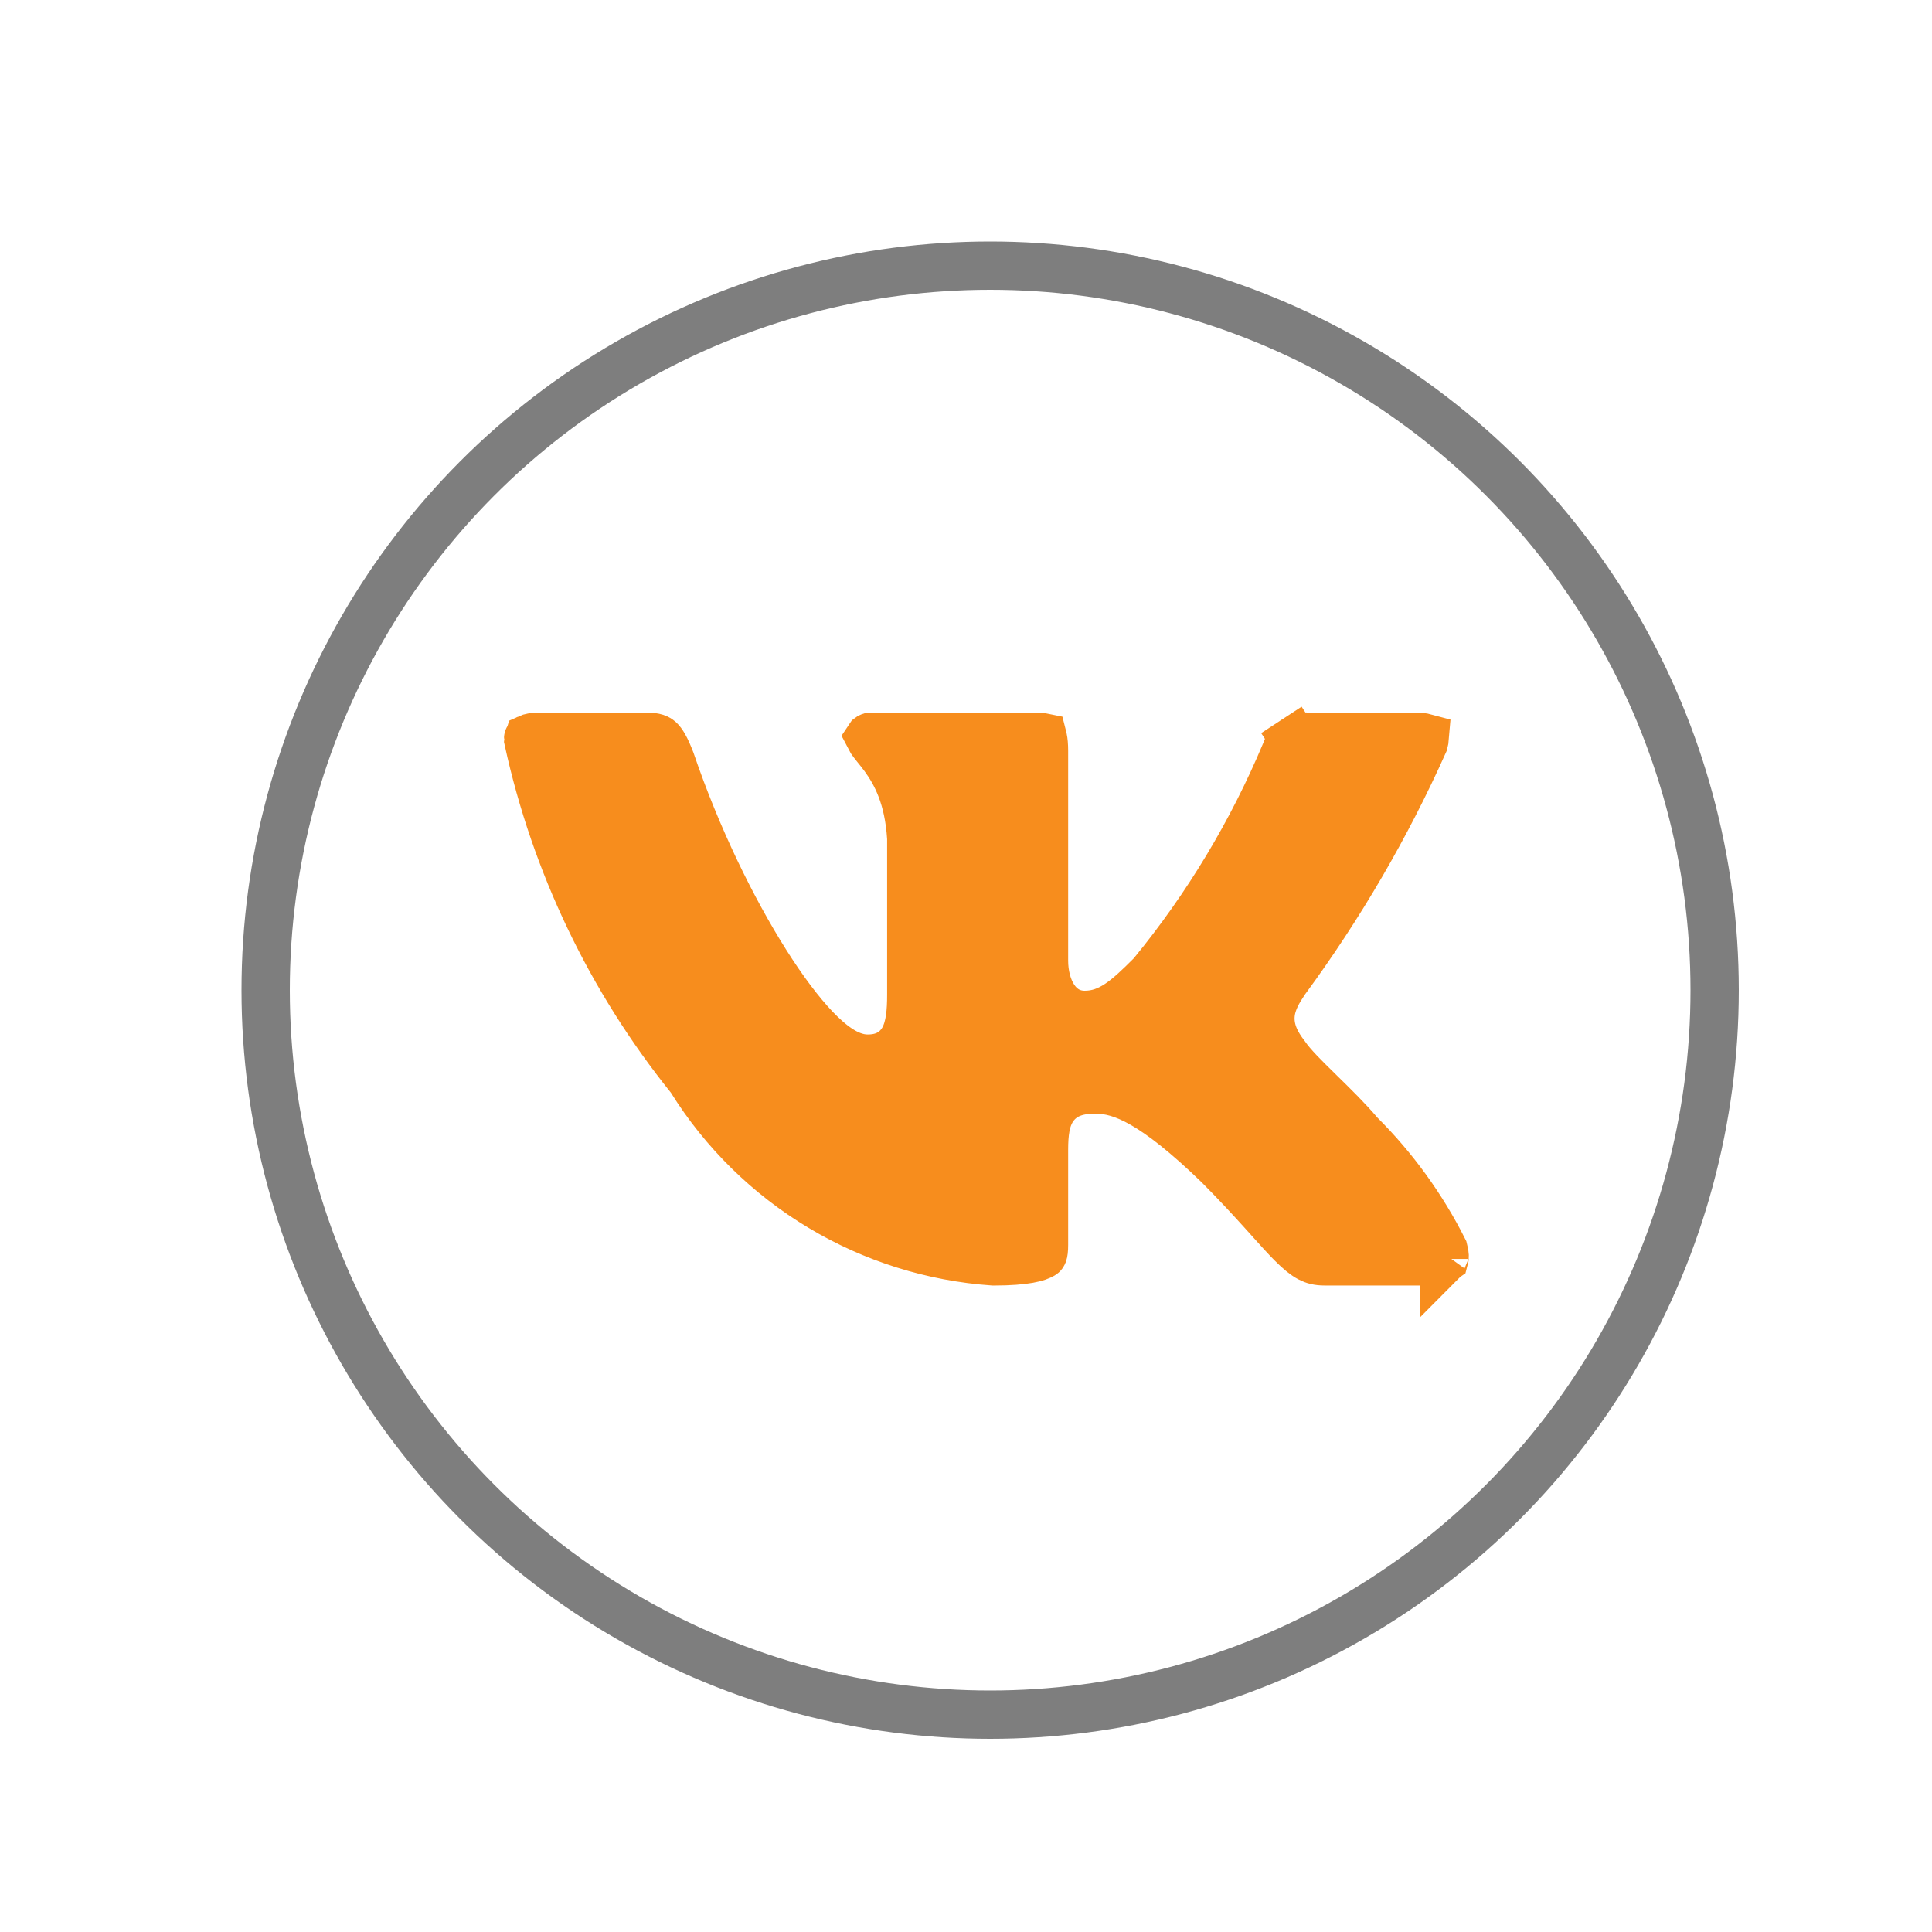
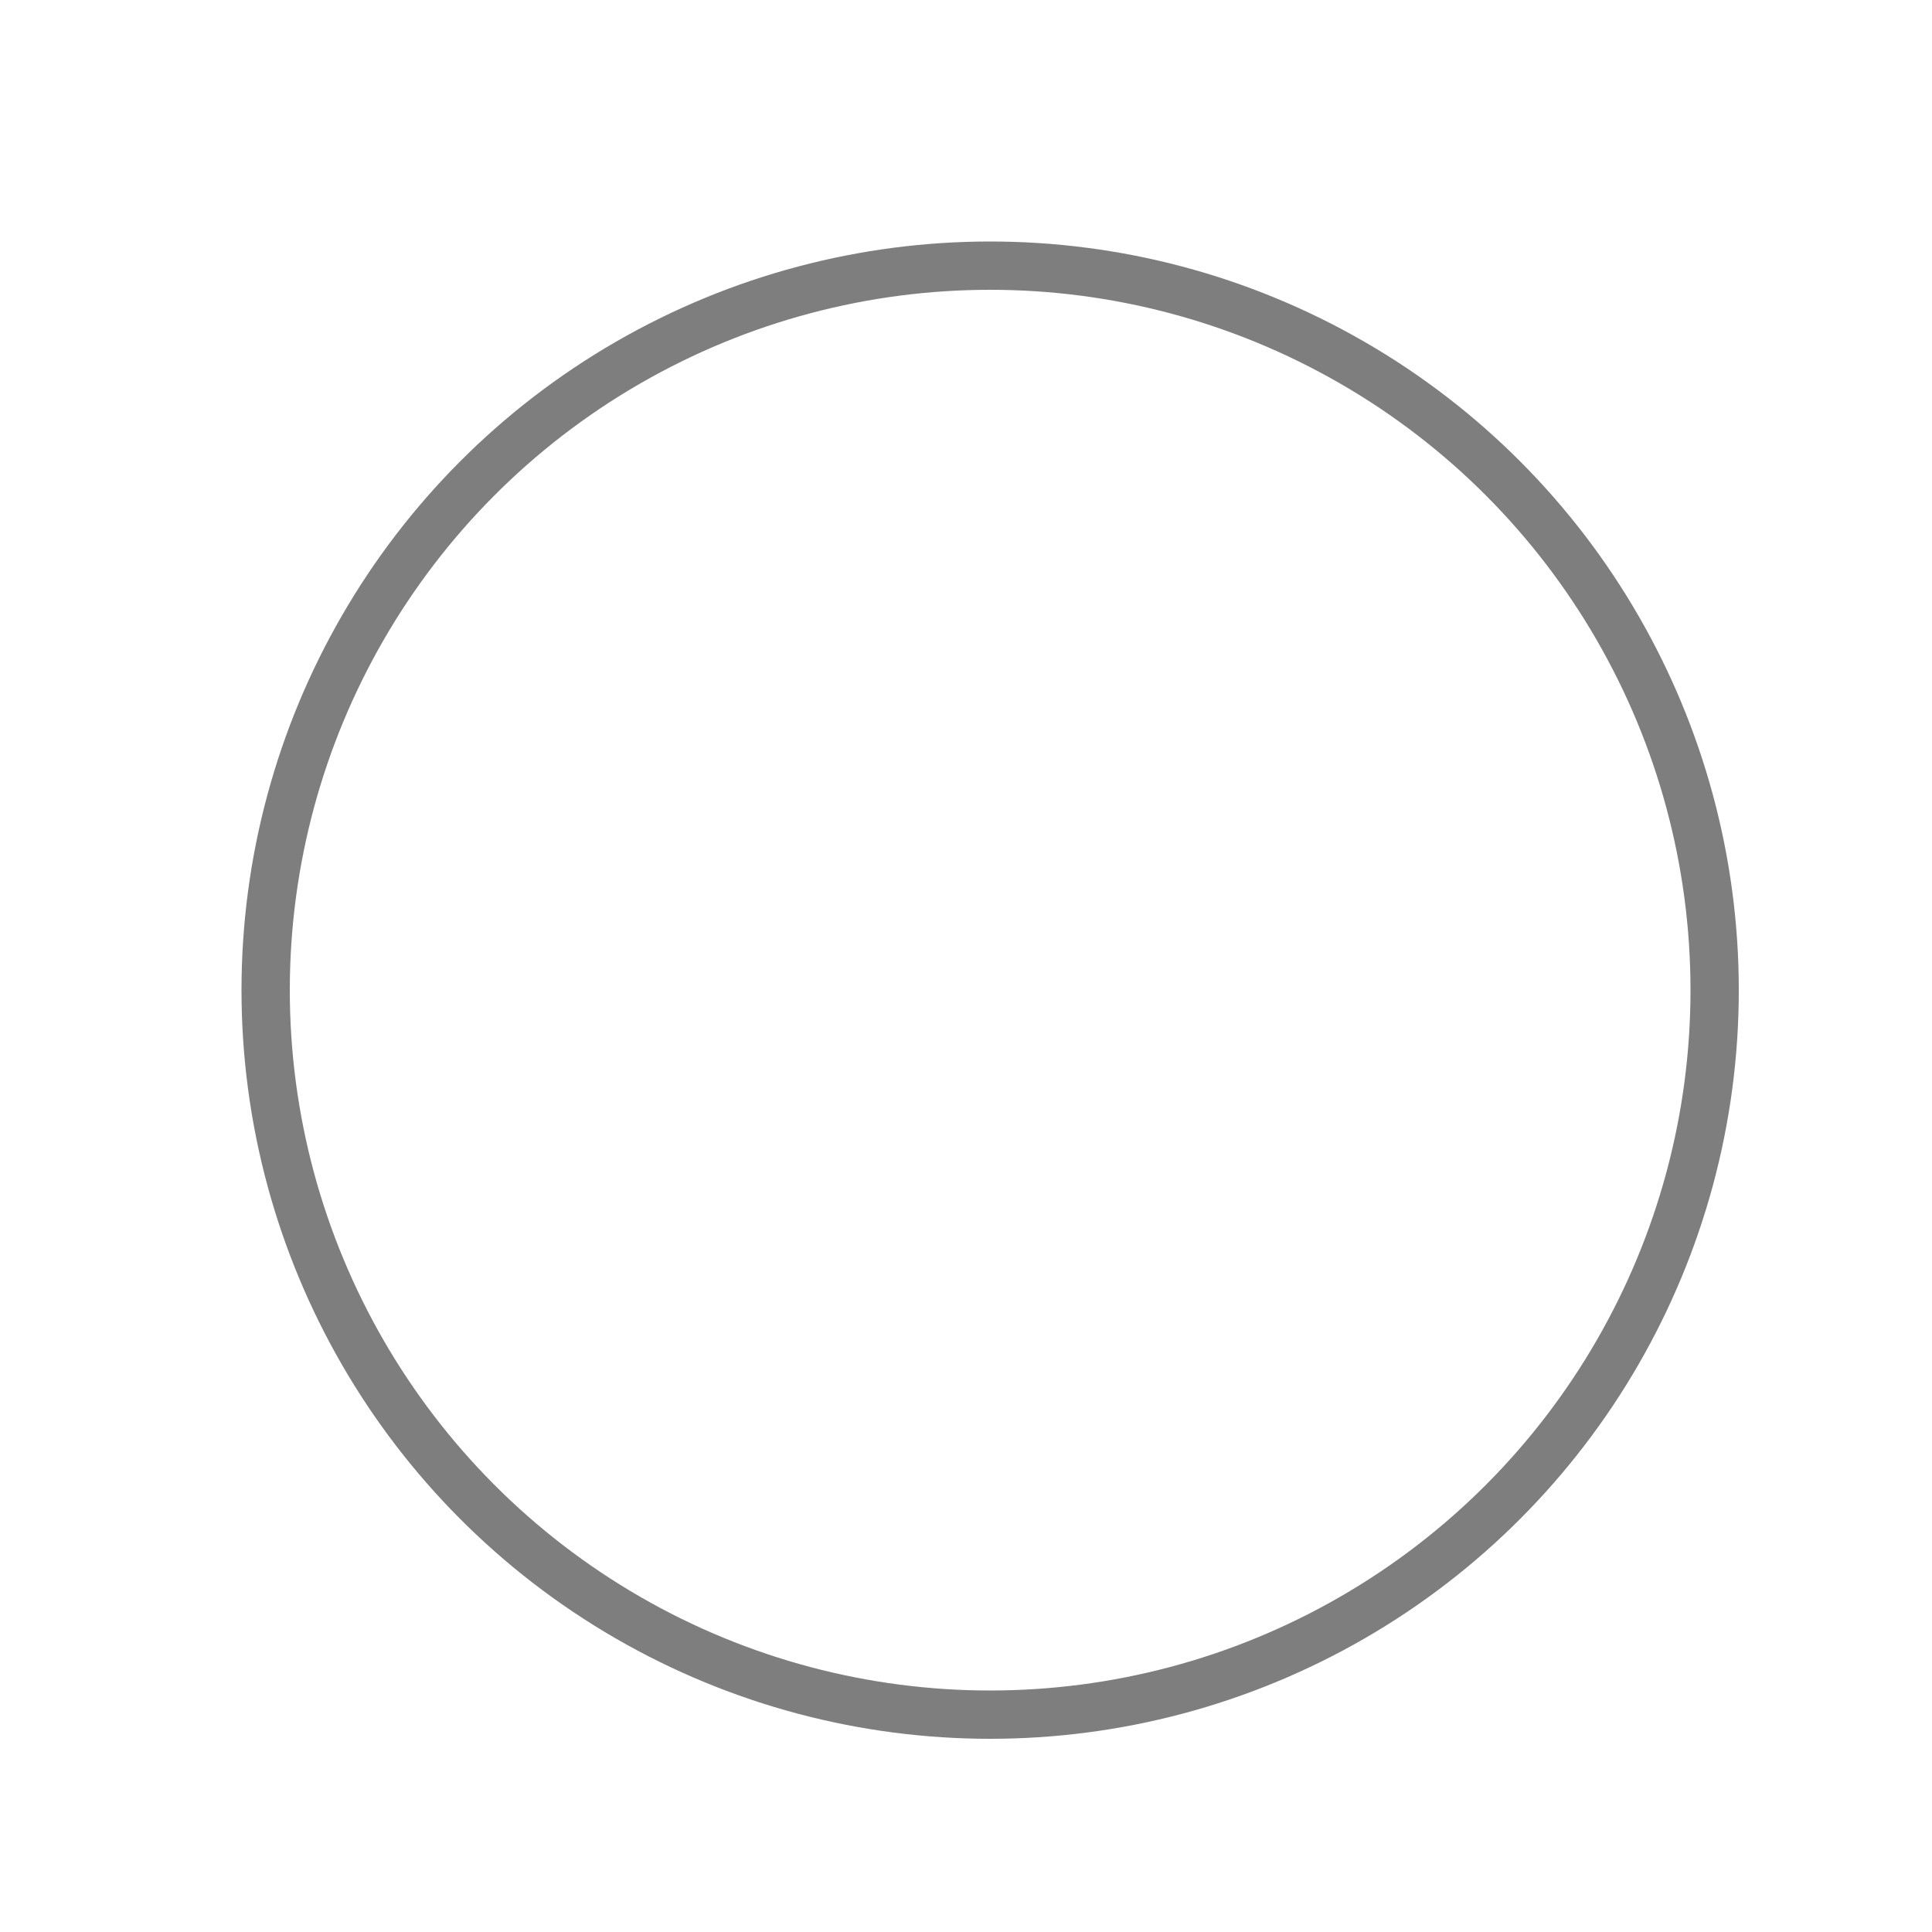
<svg xmlns="http://www.w3.org/2000/svg" width="40" height="40" viewBox="0 0 40 40" fill="none">
  <circle cx="20.5" cy="20.5" r="15" stroke="#7E7E7E" />
-   <path d="M25.216 24.108L25.216 24.108L25.209 24.102C23.903 22.843 23.23 22.558 22.692 22.558C22.461 22.558 22.09 22.577 21.843 22.885C21.729 23.027 21.677 23.189 21.65 23.334C21.623 23.478 21.615 23.639 21.615 23.806V25.773C21.615 25.993 21.578 25.977 21.578 25.977C21.499 26.03 21.251 26.115 20.57 26.116C19.306 26.028 18.082 25.643 16.996 24.992C15.905 24.338 14.985 23.434 14.312 22.355L14.296 22.33L14.277 22.306C12.641 20.27 11.498 17.882 10.939 15.33C10.941 15.308 10.943 15.294 10.946 15.285C10.97 15.274 11.038 15.252 11.187 15.252H13.372C13.573 15.252 13.628 15.294 13.656 15.319C13.709 15.368 13.78 15.474 13.886 15.75C14.428 17.344 15.162 18.836 15.859 19.937C16.207 20.488 16.556 20.954 16.876 21.29C17.036 21.457 17.2 21.604 17.365 21.713C17.52 21.815 17.727 21.918 17.962 21.918C18.063 21.918 18.203 21.908 18.347 21.845C18.506 21.774 18.626 21.657 18.708 21.51C18.843 21.265 18.867 20.935 18.867 20.591V17.375V17.359L18.866 17.343C18.813 16.504 18.555 16.016 18.299 15.666C18.245 15.593 18.192 15.527 18.148 15.473C18.144 15.468 18.14 15.463 18.136 15.458C18.088 15.398 18.056 15.357 18.031 15.32C18.014 15.295 18.005 15.279 18 15.269C18.002 15.266 18.004 15.264 18.006 15.261C18.014 15.255 18.024 15.251 18.035 15.251L18.045 15.252H18.055H21.49C21.537 15.252 21.568 15.255 21.586 15.259C21.588 15.267 21.591 15.278 21.595 15.292C21.606 15.346 21.615 15.427 21.615 15.547V19.889C21.615 20.454 21.89 21.012 22.458 21.012C22.98 21.012 23.341 20.68 23.826 20.195L23.844 20.178L23.859 20.159C24.997 18.771 25.927 17.224 26.619 15.569L26.625 15.556L26.629 15.543C26.661 15.453 26.722 15.375 26.803 15.322L26.53 14.905L26.803 15.322C26.883 15.27 26.979 15.245 27.075 15.252L27.092 15.253H27.11H29.296C29.398 15.253 29.462 15.263 29.499 15.273C29.497 15.298 29.492 15.332 29.48 15.377C28.702 17.113 27.741 18.762 26.614 20.295L26.606 20.305L26.599 20.317C26.596 20.321 26.593 20.326 26.59 20.331C26.485 20.489 26.329 20.726 26.306 21.011C26.28 21.335 26.424 21.609 26.612 21.852C26.756 22.062 27.029 22.33 27.278 22.573C27.287 22.582 27.295 22.59 27.304 22.599L27.317 22.612C27.601 22.89 27.897 23.18 28.133 23.458L28.146 23.474L28.161 23.489C28.862 24.188 29.445 24.994 29.889 25.877C29.919 25.989 29.911 26.04 29.906 26.058C29.892 26.068 29.82 26.115 29.607 26.115H27.421C27.29 26.115 27.2 26.09 27.114 26.045C27.017 25.994 26.904 25.905 26.742 25.742C26.611 25.61 26.467 25.45 26.286 25.248C26.241 25.198 26.193 25.145 26.143 25.089C25.895 24.815 25.595 24.488 25.216 24.108ZM10.949 15.274C10.949 15.274 10.949 15.274 10.949 15.275L10.949 15.274ZM10.936 15.29C10.934 15.291 10.934 15.292 10.934 15.292C10.934 15.291 10.934 15.291 10.936 15.29ZM29.902 26.065C29.902 26.065 29.902 26.063 29.905 26.06C29.903 26.064 29.902 26.065 29.902 26.065Z" fill="#F78D1D" stroke="#F78D1D" />
</svg>